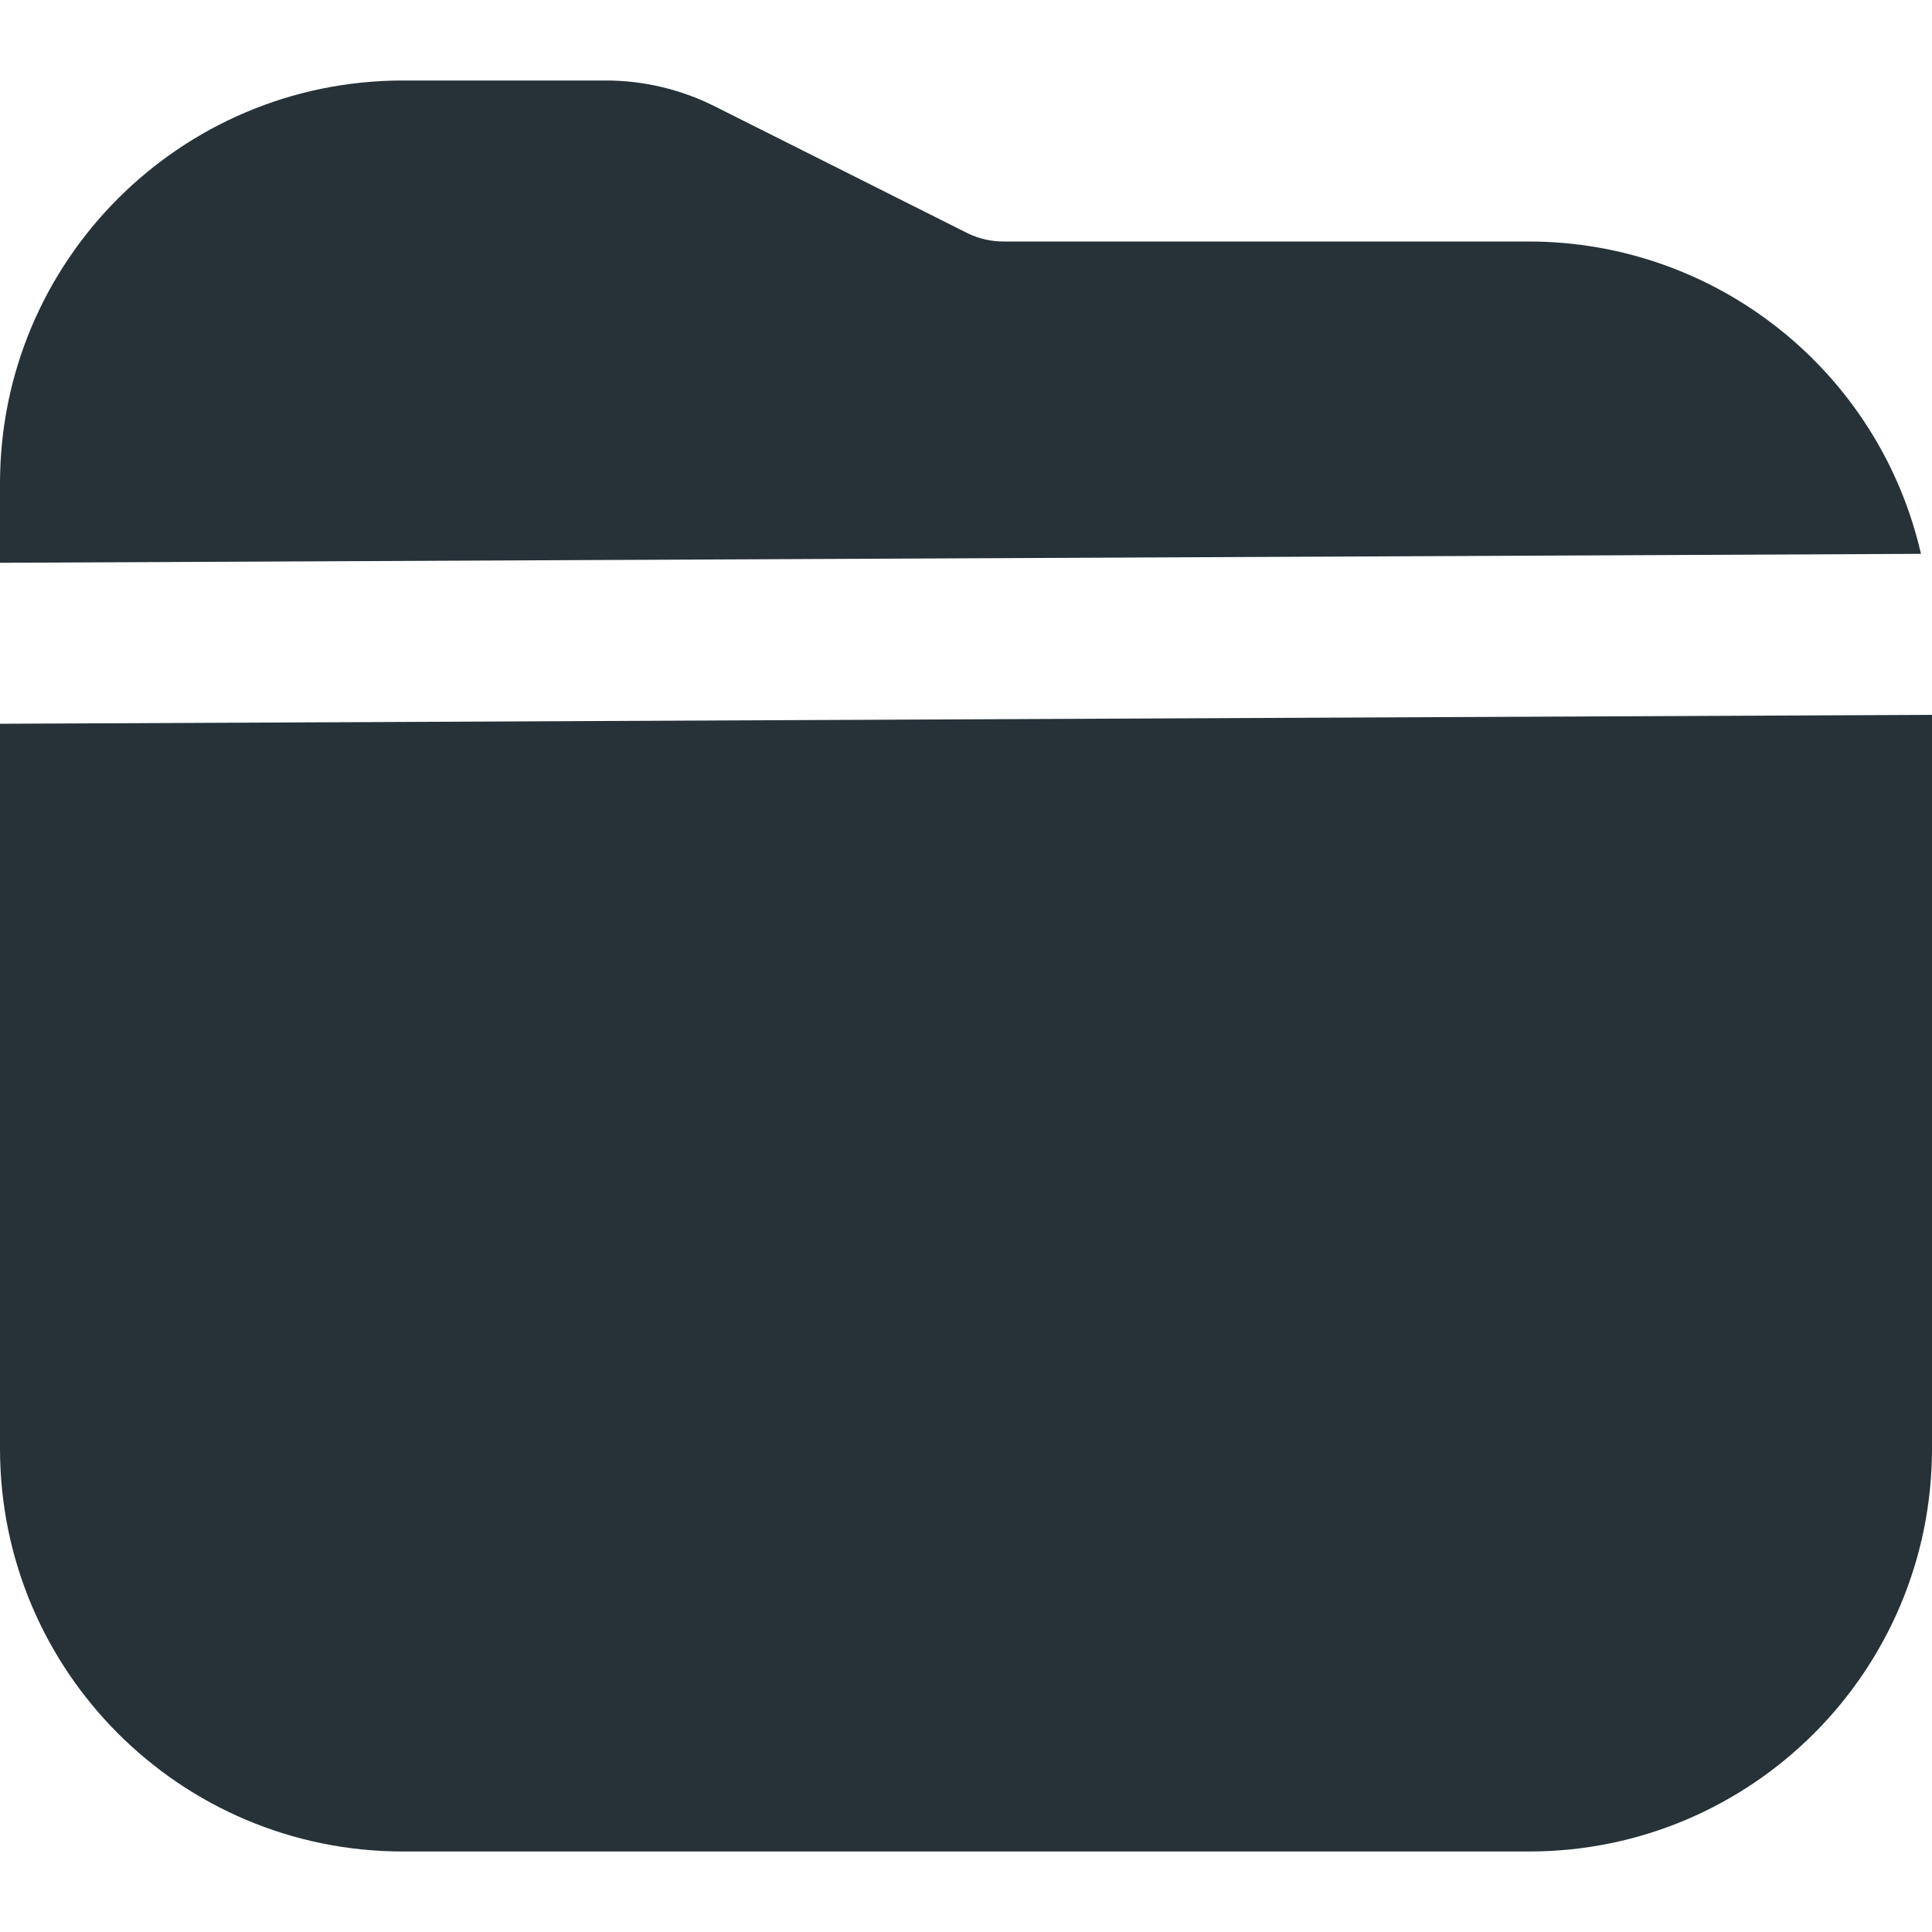
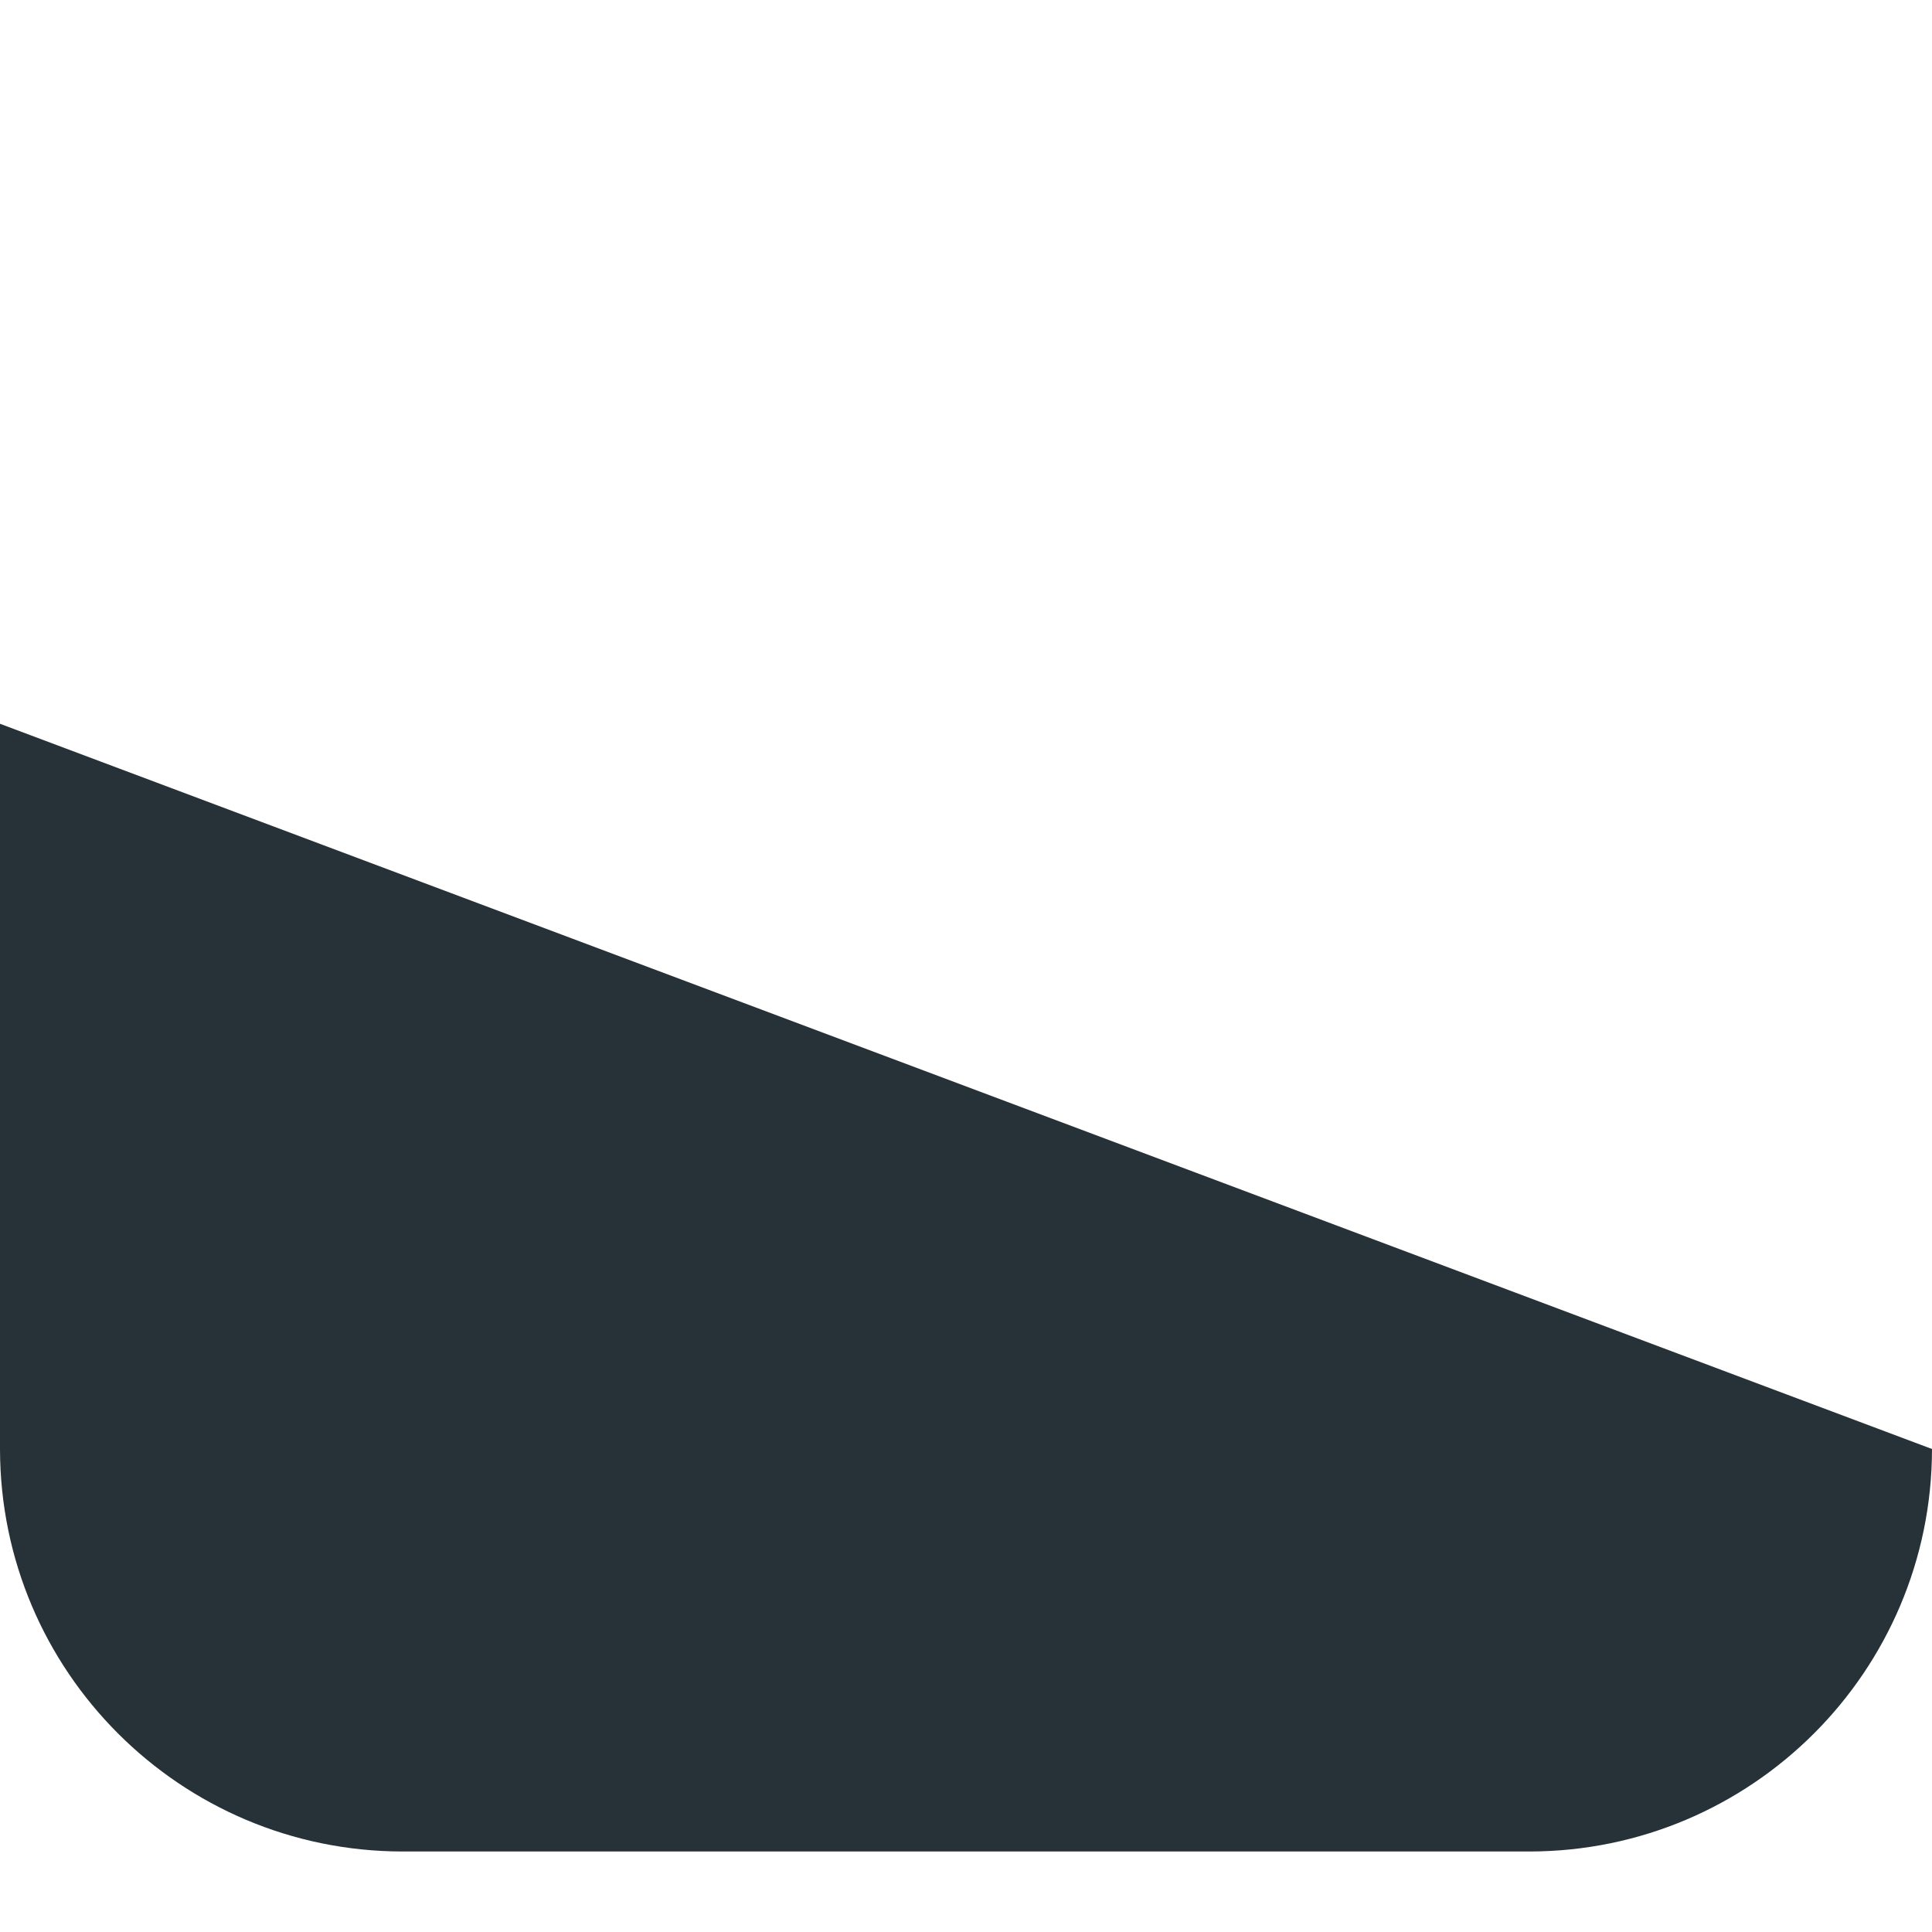
<svg xmlns="http://www.w3.org/2000/svg" width="24" height="24" viewBox="0 0 24 24" fill="none">
-   <path d="M0 8.991V18C0.003 20.76 2.24 22.997 5 23H19C21.76 22.997 23.997 20.76 24 18V8.88L0 8.991Z" fill="#263238" />
-   <path d="M19 3H12.472C12.317 3.001 12.165 2.967 12.025 2.9L8.869 1.316C8.452 1.109 7.993 1 7.528 1H5C2.24 1.003 0.003 3.24 0 6V6.991L23.863 6.88C23.342 4.613 21.326 3.005 19 3Z" fill="#263238" />
+   <path d="M0 8.991V18C0.003 20.76 2.24 22.997 5 23H19C21.76 22.997 23.997 20.76 24 18L0 8.991Z" fill="#263238" />
</svg>